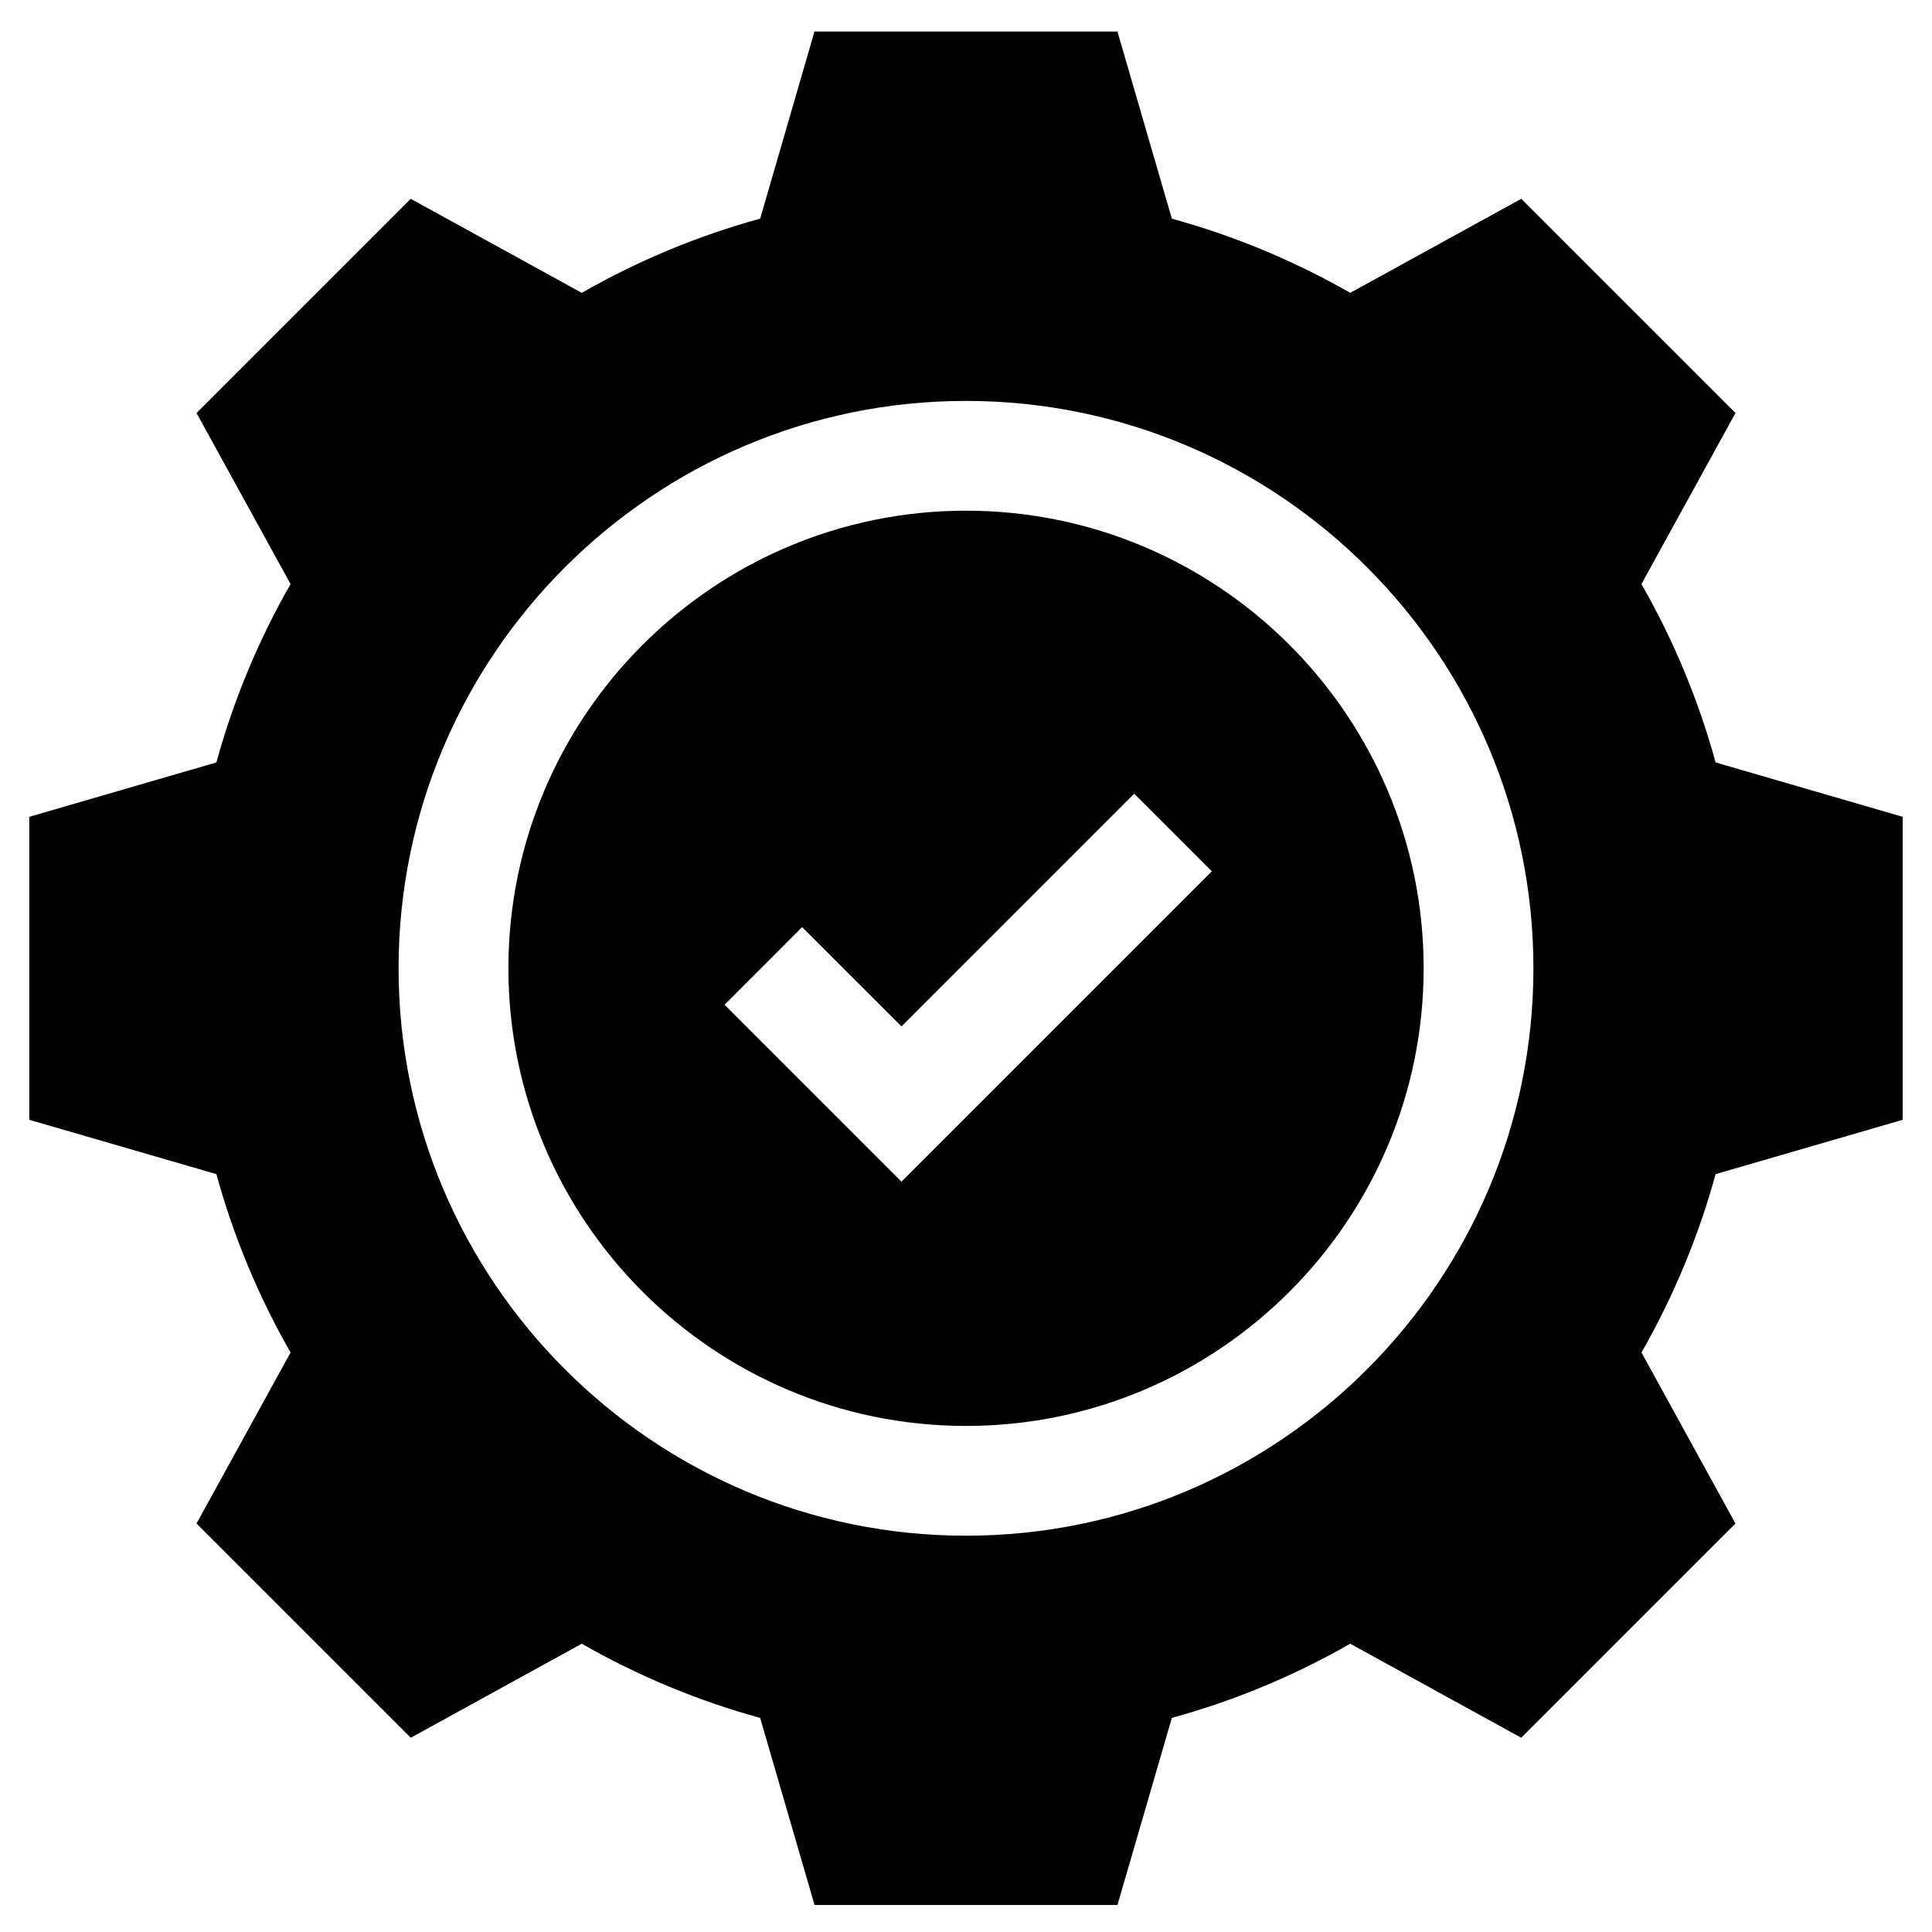
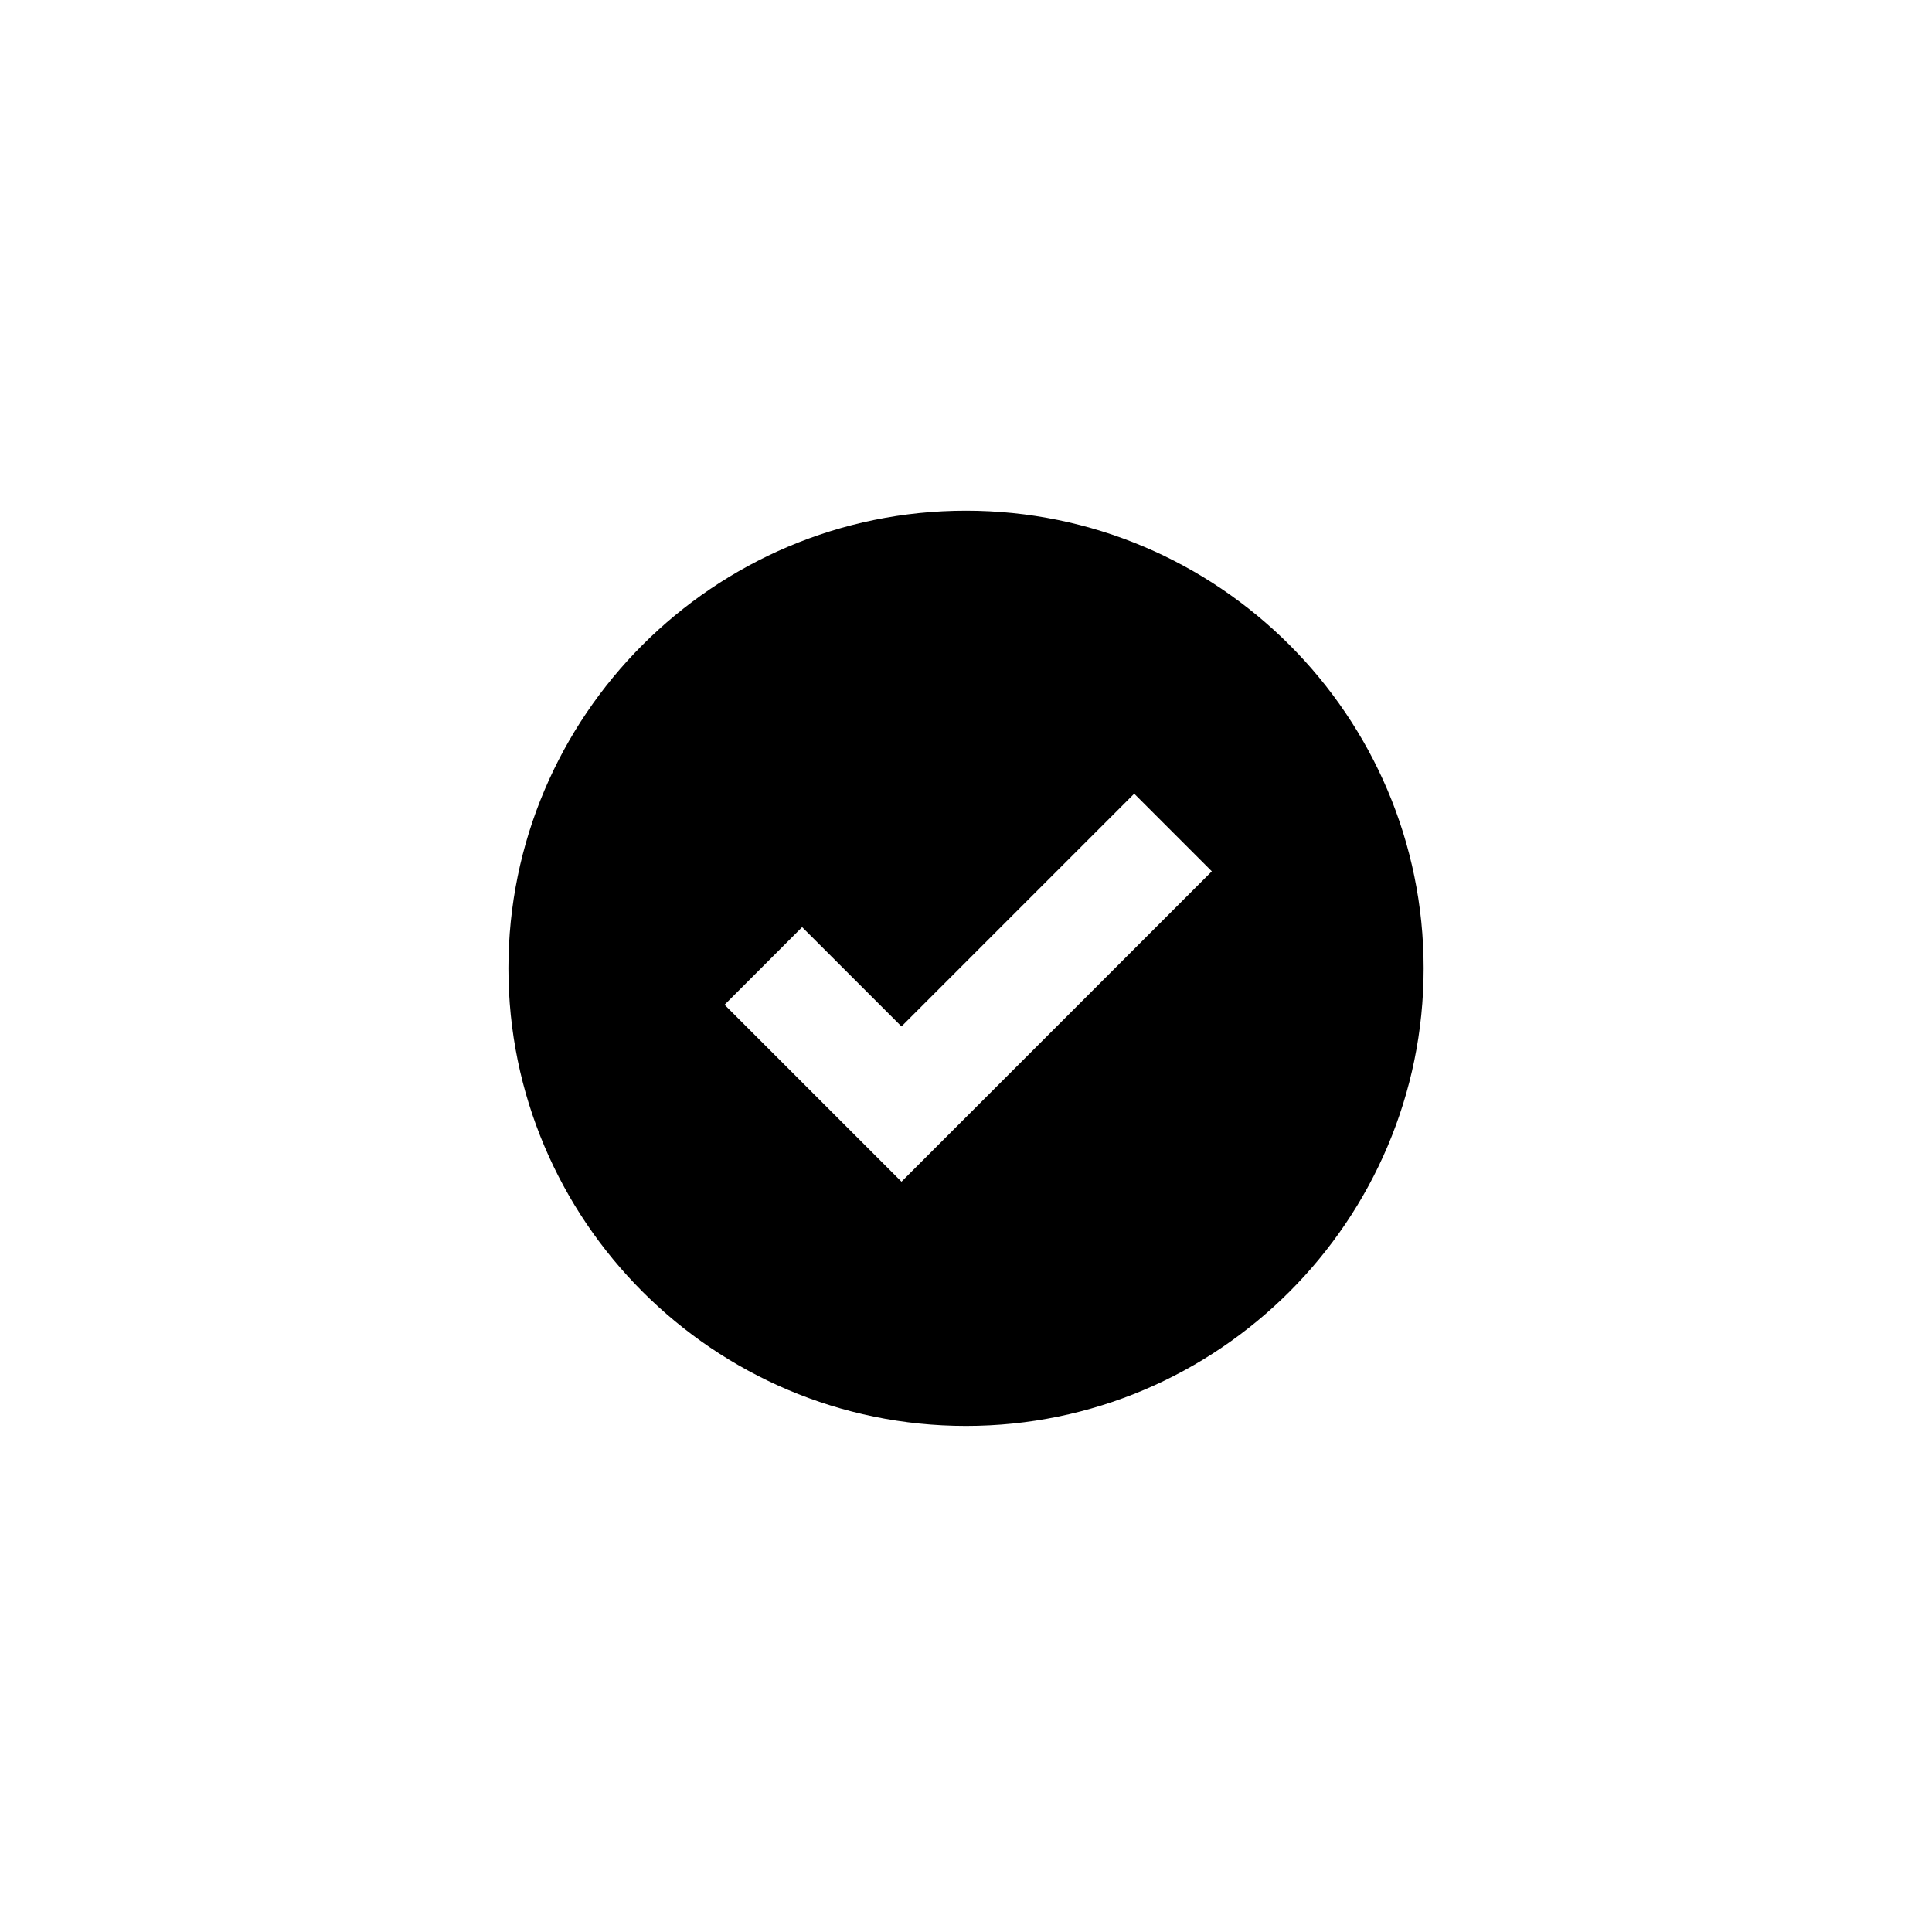
<svg xmlns="http://www.w3.org/2000/svg" width="33" height="33" viewBox="0 0 33 33" fill="none">
  <path d="M16.5 8.723C12.19 8.723 8.684 12.229 8.684 16.539C8.684 20.849 12.19 24.356 16.5 24.356C20.81 24.356 24.317 20.849 24.317 16.539C24.317 12.229 20.81 8.723 16.5 8.723ZM15.398 20.184L12.376 17.162L13.701 15.836L15.398 17.532L19.373 13.557L20.699 14.883L15.398 20.184Z" fill="black" />
-   <path d="M32.5 19.127V13.952L29.304 13.023C29.012 11.959 28.587 10.938 28.037 9.976L29.643 7.055L25.984 3.396L23.063 5.002C22.101 4.452 21.08 4.028 20.016 3.735L19.087 0.539H13.912L12.984 3.735C11.92 4.027 10.899 4.452 9.937 5.002L7.016 3.396L3.357 7.055L4.963 9.976C4.413 10.938 3.988 11.959 3.696 13.023L0.5 13.952V19.127L3.696 20.055C3.988 21.119 4.413 22.14 4.963 23.102L3.357 26.023L7.016 29.682L9.937 28.076C10.899 28.626 11.92 29.051 12.984 29.343L13.913 32.539H19.087L20.016 29.343C21.08 29.051 22.101 28.626 23.063 28.076L25.984 29.682L29.643 26.023L28.038 23.102C28.587 22.14 29.012 21.119 29.304 20.055L32.5 19.127ZM16.5 26.231C11.156 26.231 6.808 21.883 6.808 16.539C6.808 11.195 11.156 6.848 16.5 6.848C21.844 6.848 26.192 11.195 26.192 16.539C26.192 21.883 21.844 26.231 16.5 26.231Z" fill="black" />
</svg>